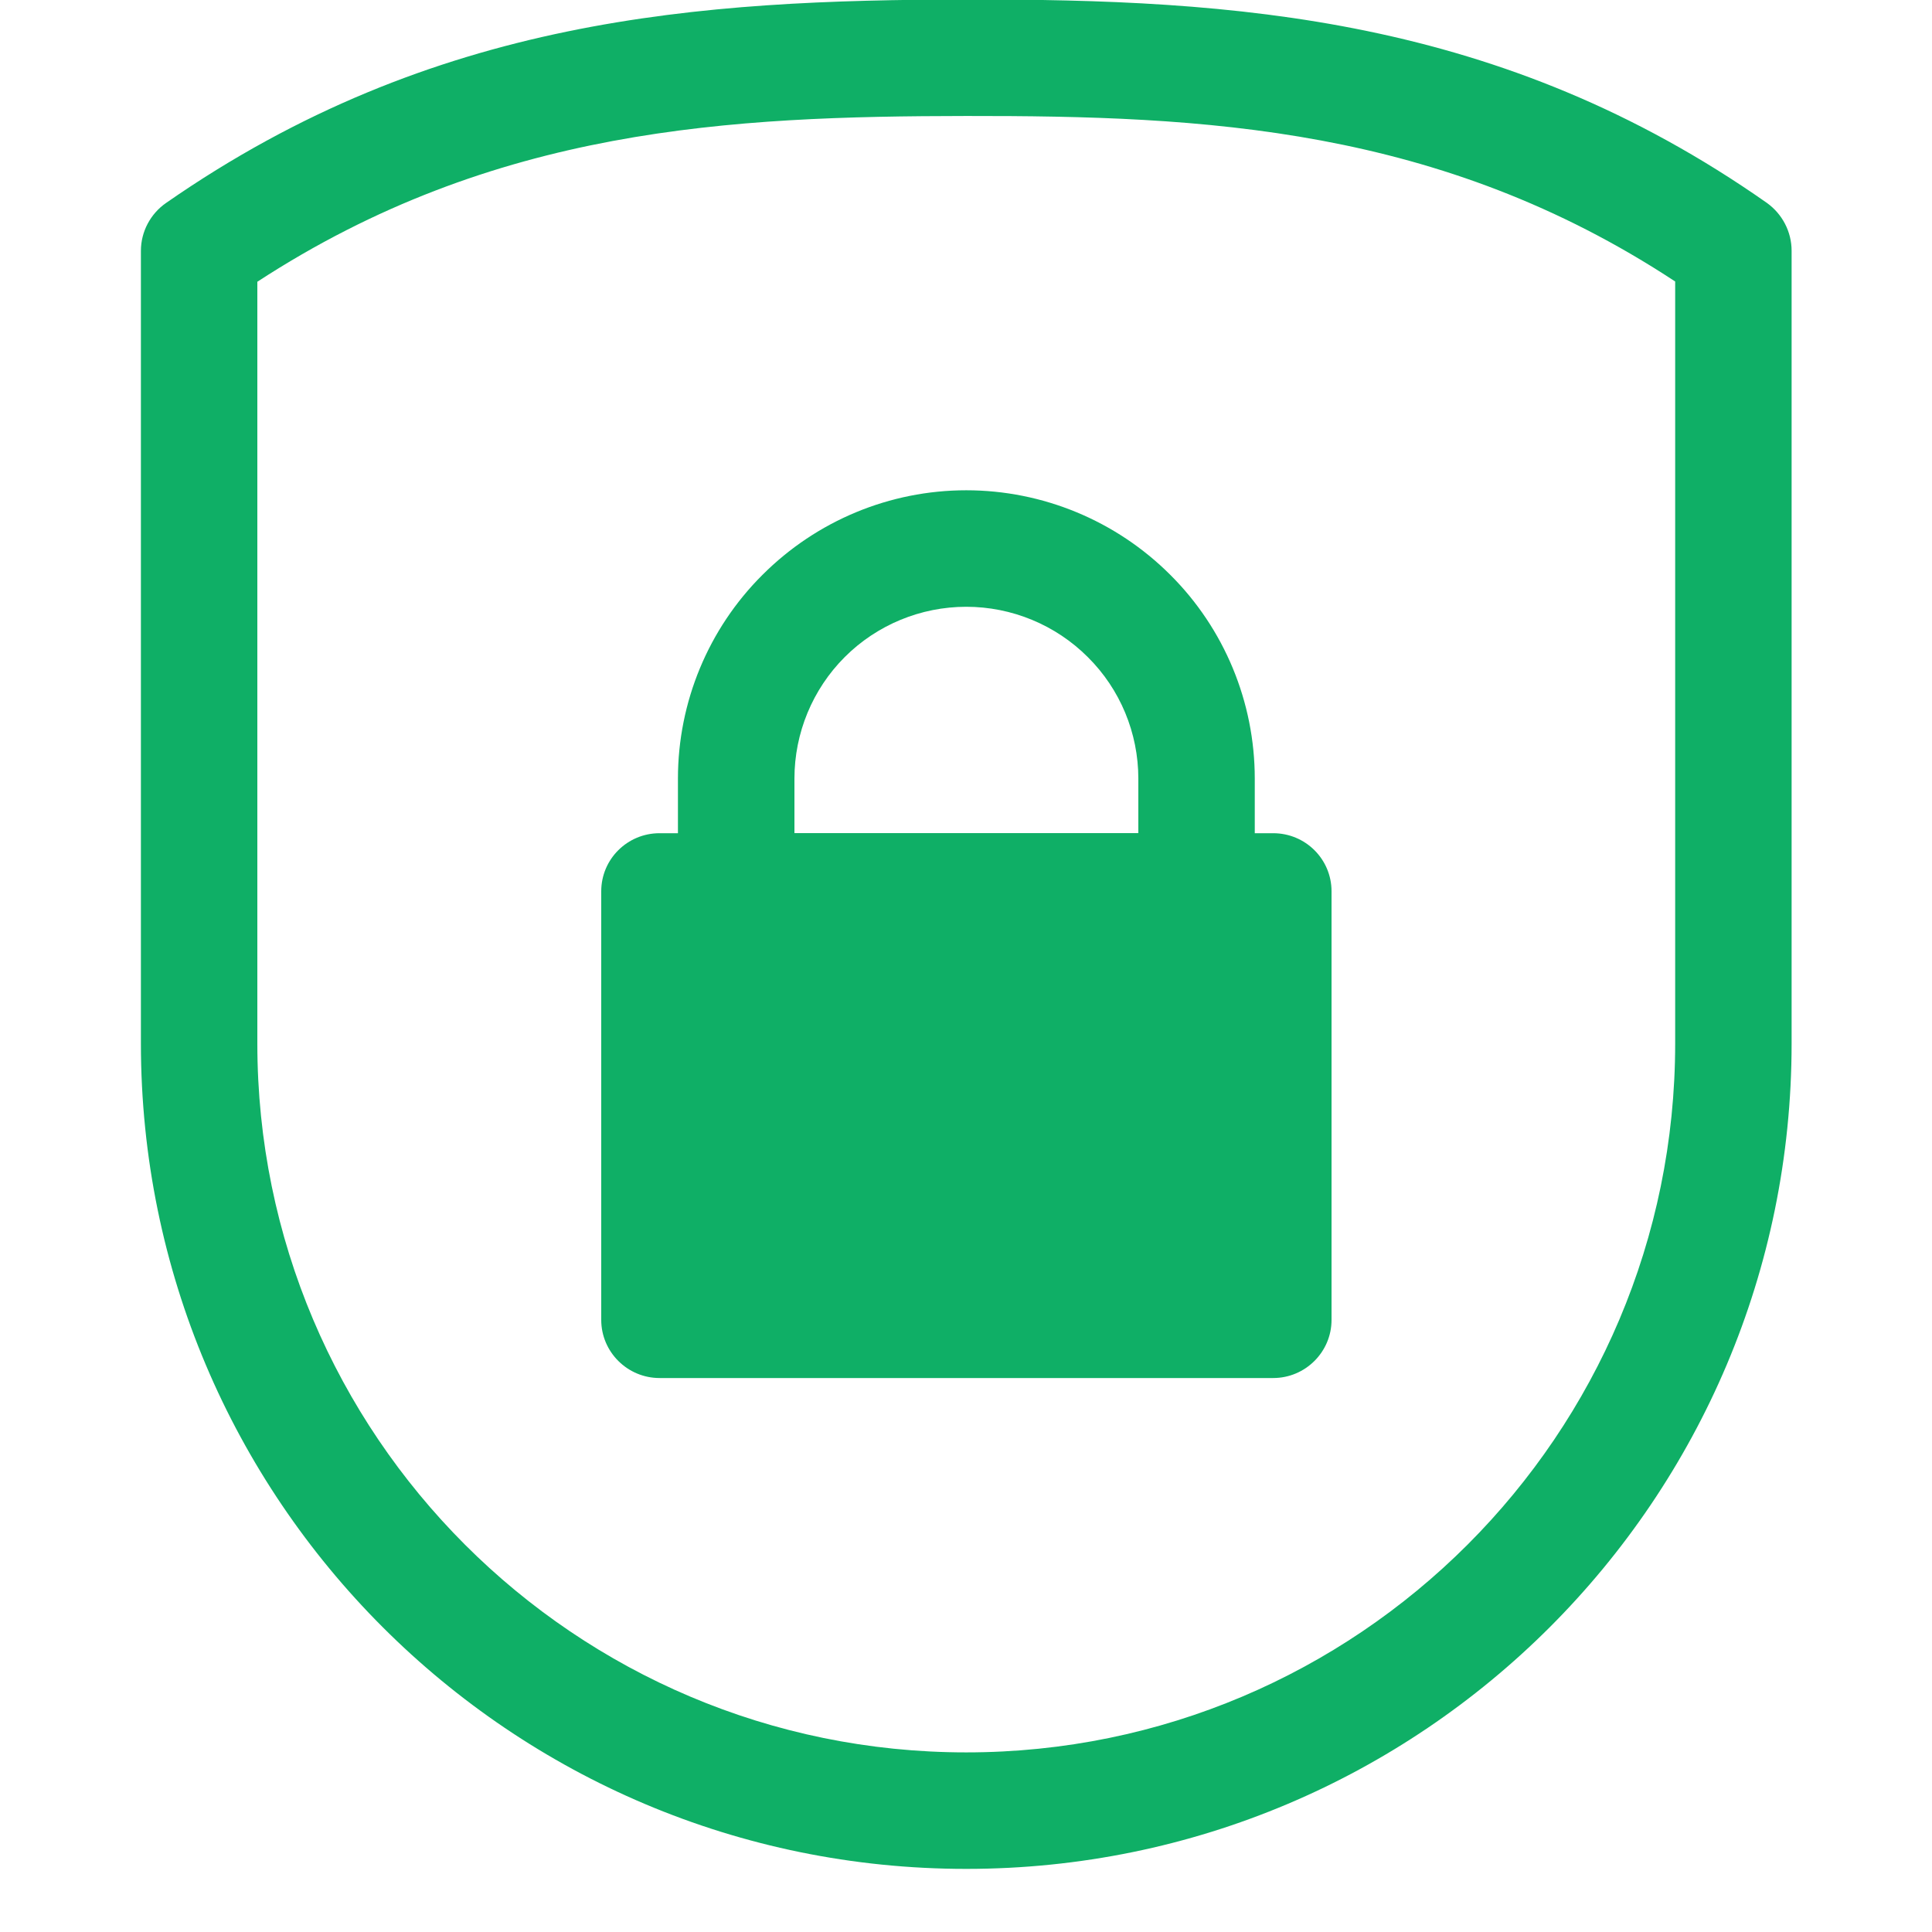
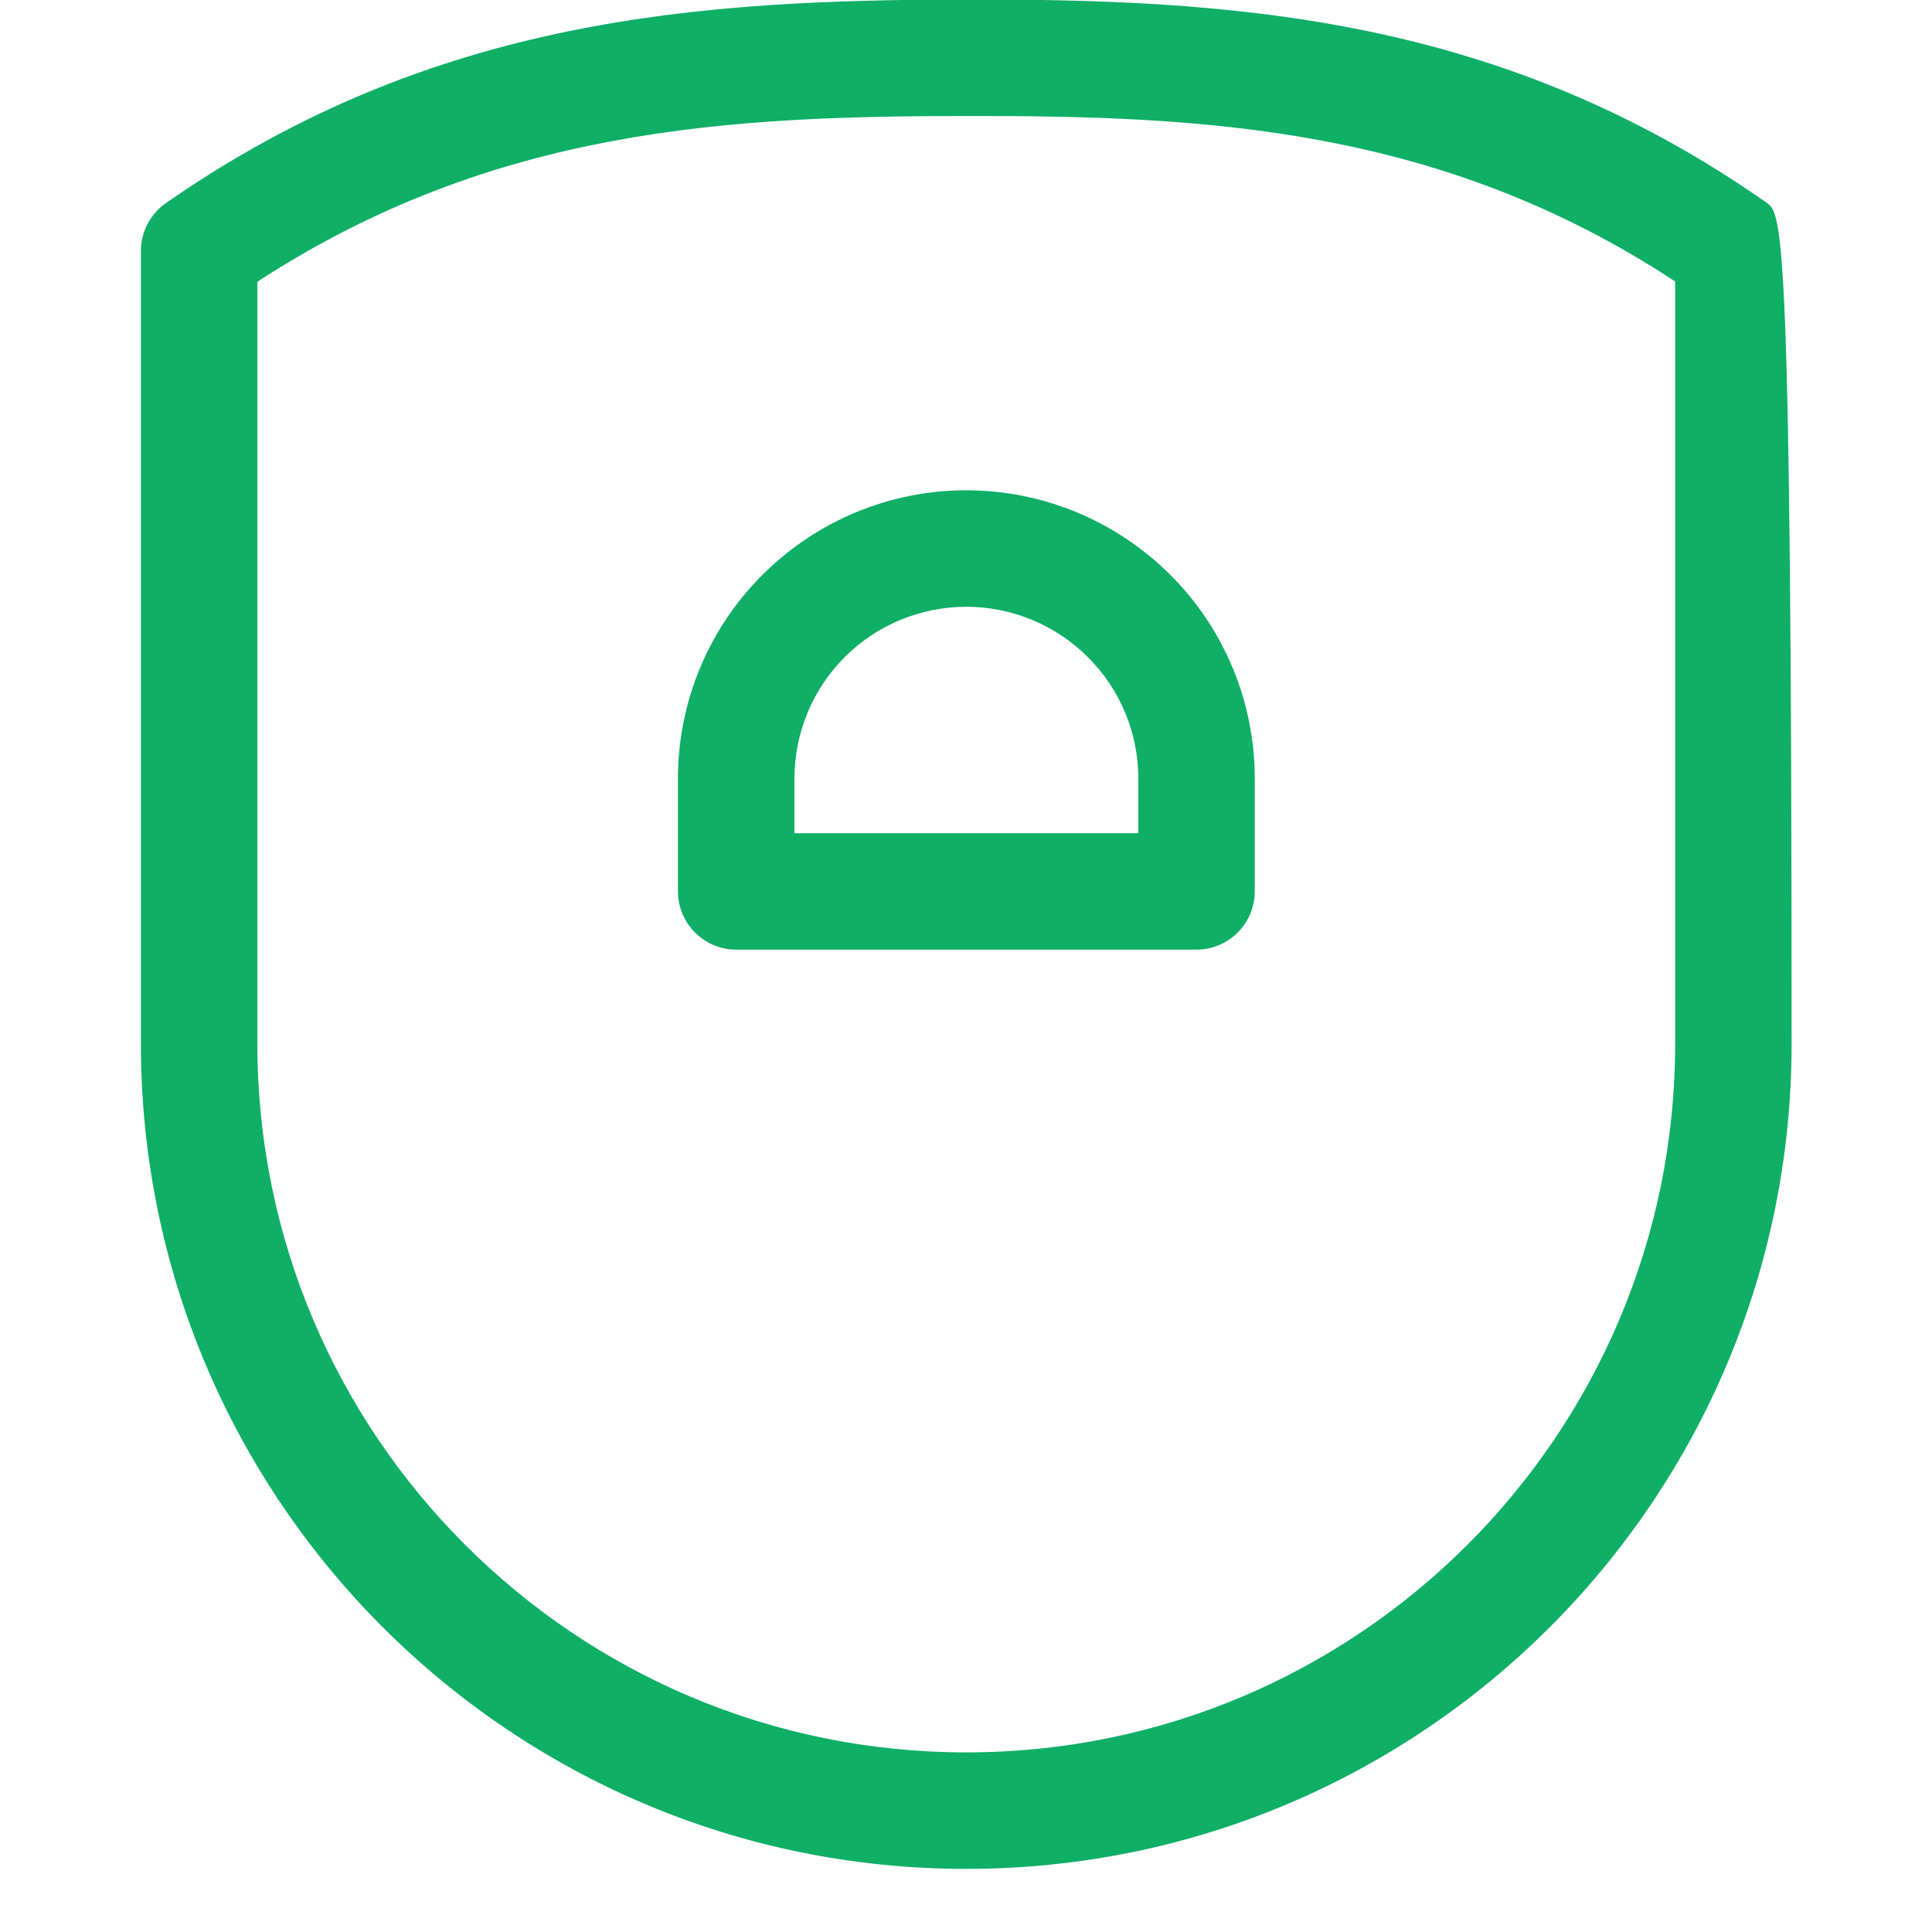
<svg xmlns="http://www.w3.org/2000/svg" width="40" zoomAndPan="magnify" viewBox="0 0 30 30" height="40" preserveAspectRatio="xMidYMid meet" version="1.0">
  <defs>
    <clipPath id="89d0600252">
      <path d="M 2.094 0 L 28 0 L 28 29.031 L 2.094 29.031 Z M 2.094 0 " clip-rule="nonzero" />
    </clipPath>
  </defs>
  <g clip-path="url(#89d0600252)">
-     <path fill="#0faf66" d="M 27.82 16.203 L 27.82 3.895 C 27.82 3.598 27.676 3.324 27.438 3.152 C 23.301 0.25 19.164 -0.012 15.004 -0.008 C 10.871 0 6.734 0.262 2.578 3.152 C 2.336 3.32 2.188 3.598 2.188 3.895 C 2.188 3.895 2.188 10.082 2.188 16.203 C 2.188 23.281 7.926 29.02 15.004 29.02 L 15.004 28.113 C 15.004 29.02 15.004 29.02 15.004 29.02 C 22.082 29.02 27.82 23.281 27.82 16.203 Z M 26.012 4.371 C 22.355 1.965 18.684 1.797 15.008 1.801 C 11.348 1.805 7.676 1.977 3.996 4.375 L 3.996 16.203 C 3.996 22.281 8.926 27.211 15.004 27.211 C 15.004 27.211 15.004 28.113 15.004 28.113 L 15.004 27.211 C 21.082 27.211 26.012 22.281 26.012 16.203 Z M 26.012 4.371 " fill-opacity="1" fill-rule="evenodd" />
+     <path fill="#0faf66" d="M 27.82 16.203 C 27.82 3.598 27.676 3.324 27.438 3.152 C 23.301 0.25 19.164 -0.012 15.004 -0.008 C 10.871 0 6.734 0.262 2.578 3.152 C 2.336 3.32 2.188 3.598 2.188 3.895 C 2.188 3.895 2.188 10.082 2.188 16.203 C 2.188 23.281 7.926 29.02 15.004 29.02 L 15.004 28.113 C 15.004 29.02 15.004 29.02 15.004 29.02 C 22.082 29.02 27.82 23.281 27.82 16.203 Z M 26.012 4.371 C 22.355 1.965 18.684 1.797 15.008 1.801 C 11.348 1.805 7.676 1.977 3.996 4.375 L 3.996 16.203 C 3.996 22.281 8.926 27.211 15.004 27.211 C 15.004 27.211 15.004 28.113 15.004 28.113 L 15.004 27.211 C 21.082 27.211 26.012 22.281 26.012 16.203 Z M 26.012 4.371 " fill-opacity="1" fill-rule="evenodd" />
  </g>
-   <path fill="#0faf66" d="M 20.676 13.84 C 20.676 13.34 20.27 12.938 19.77 12.938 L 10.242 12.938 C 9.742 12.938 9.336 13.34 9.336 13.84 L 9.336 20.496 C 9.336 20.992 9.742 21.398 10.242 21.398 L 19.77 21.398 C 20.27 21.398 20.676 20.992 20.676 20.496 Z M 20.676 13.84 " fill-opacity="1" fill-rule="evenodd" />
  <path fill="#0faf66" d="M 19.484 12.09 C 19.484 10.902 19.012 9.762 18.172 8.926 C 17.332 8.086 16.191 7.613 15.004 7.613 L 15.004 8.516 C 15.004 7.613 15.004 7.613 15.004 7.613 C 13.816 7.613 12.68 8.086 11.84 8.926 C 11 9.762 10.527 10.902 10.527 12.09 C 10.527 13.055 10.527 13.84 10.527 13.84 C 10.527 14.34 10.934 14.746 11.43 14.746 L 18.578 14.746 C 19.078 14.746 19.484 14.34 19.484 13.84 Z M 17.676 12.938 L 17.676 12.09 C 17.676 11.383 17.395 10.703 16.891 10.203 C 16.391 9.703 15.711 9.422 15.004 9.422 L 15.004 8.516 L 15.004 9.422 C 14.297 9.422 13.617 9.703 13.117 10.203 C 12.617 10.703 12.336 11.383 12.336 12.09 L 12.336 12.938 Z M 17.676 12.938 " fill-opacity="1" fill-rule="evenodd" />
</svg>